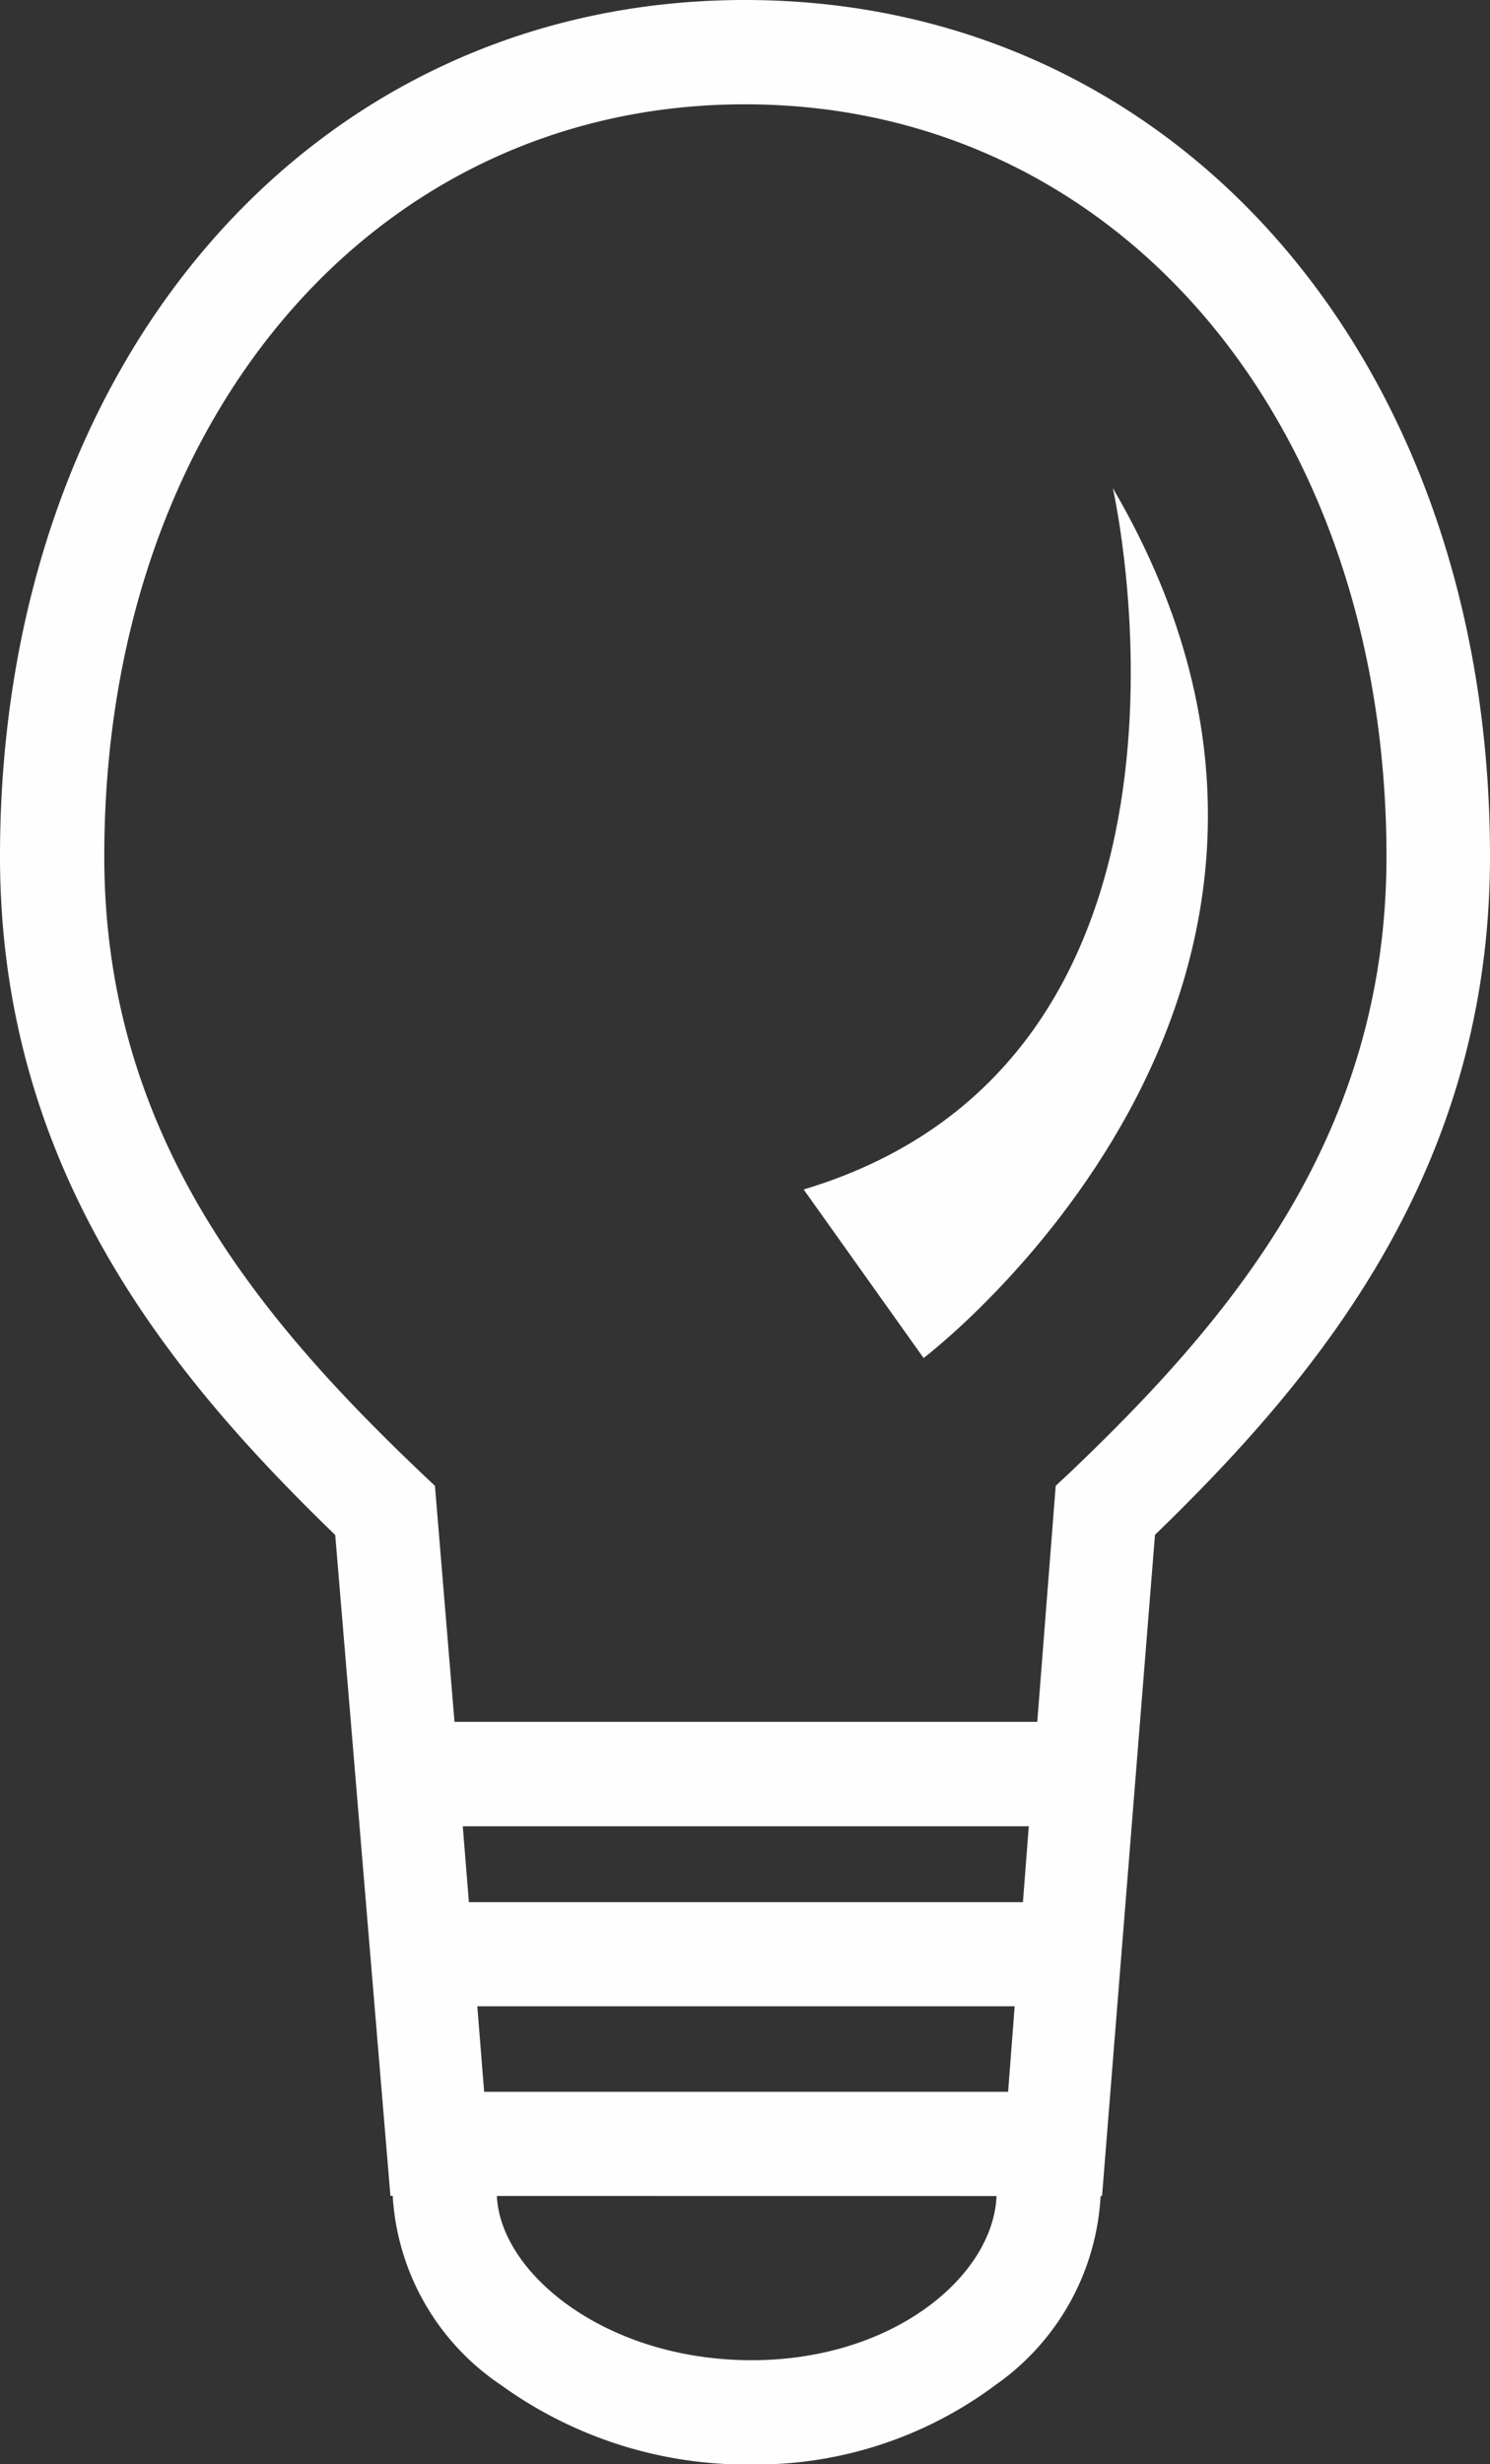
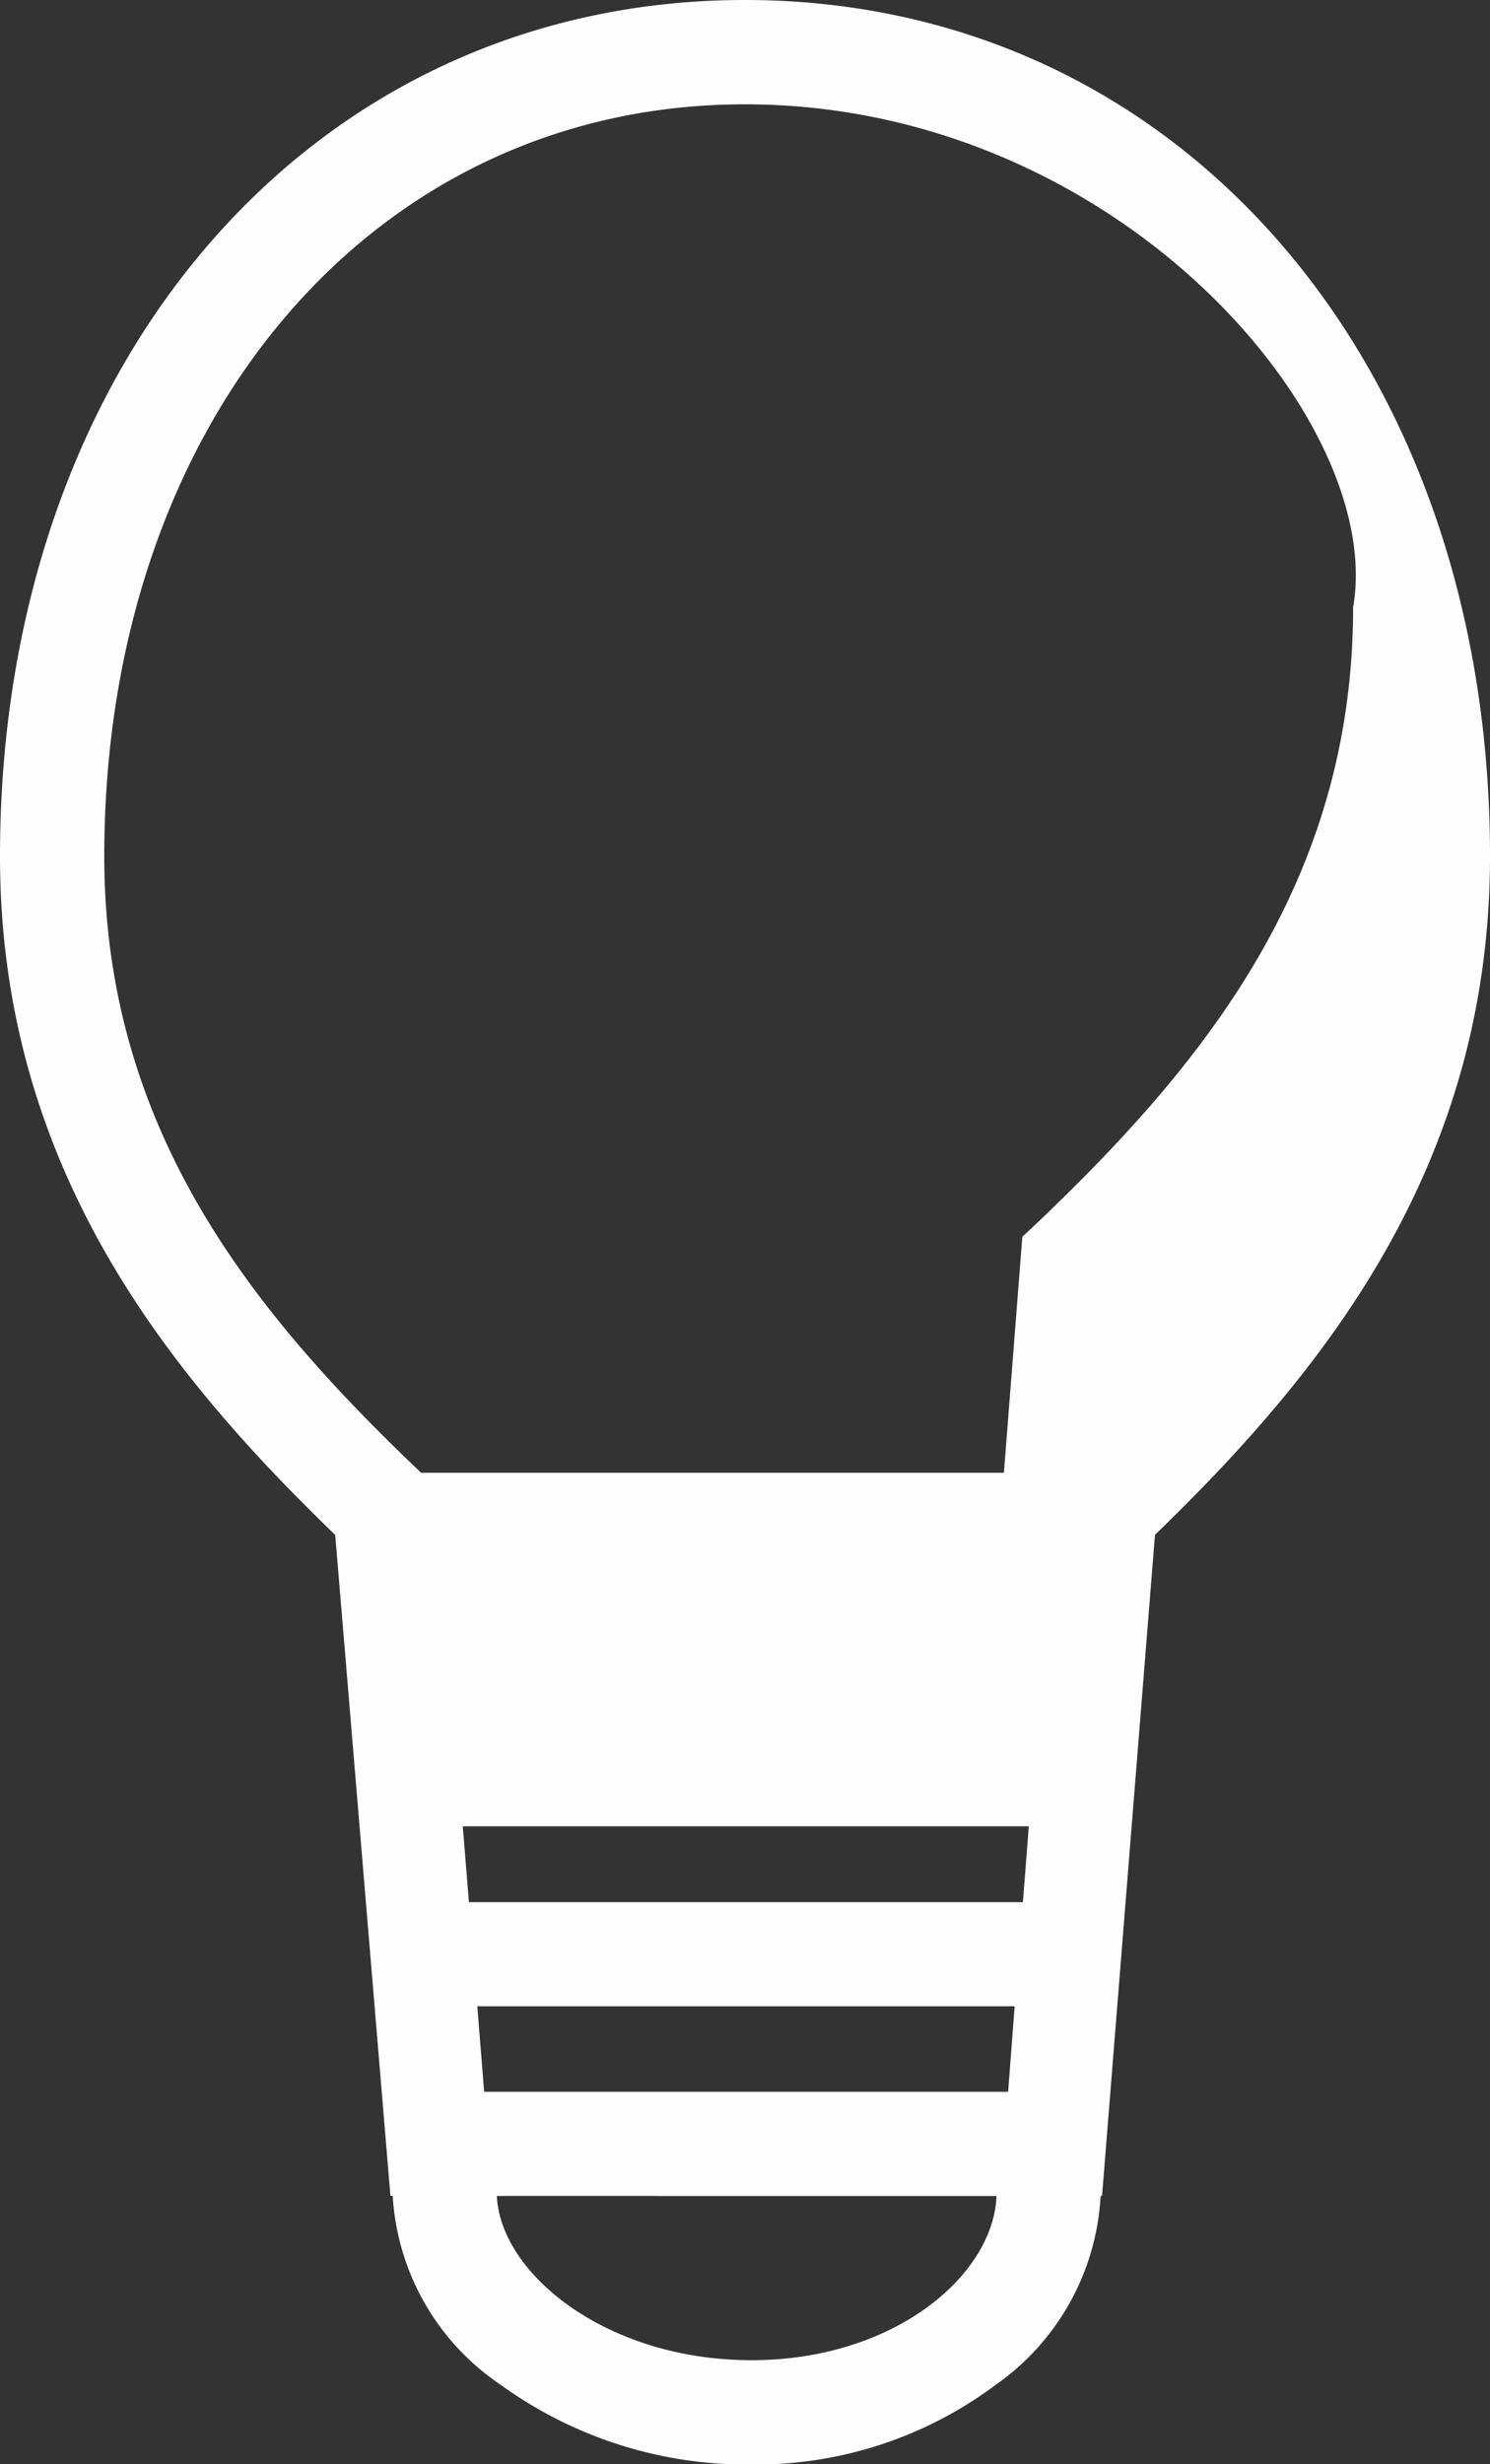
<svg xmlns="http://www.w3.org/2000/svg" id="Component_13_1" data-name="Component 13 – 1" width="22.86" height="37.796" viewBox="0 0 22.86 37.796">
  <rect x="0" y="0" width="22.86" height="37.796" fill="#333333" stroke="none" />
-   <path id="Fill_66" data-name="Fill 66" d="M11.532,37.8a6.438,6.438,0,0,1-3.847-1.22,3.76,3.76,0,0,1-1.66-2.9H5.99L5.143,23.543C2.6,21.084,0,17.923,0,13.134,0,5.524,4.807,0,11.43,0S22.86,5.524,22.86,13.134c0,4.787-2.6,7.947-5.14,10.407l-.812,10.14h-.022a3.785,3.785,0,0,1-1.614,2.9A6.144,6.144,0,0,1,11.532,37.8ZM7.623,33.681C7.677,34.872,9.3,36.2,11.532,36.2c2.186,0,3.708-1.3,3.757-2.518Zm-.3-2.909h0l.105,1.311h8.039l.1-1.311H7.322ZM7.1,28.011h0l.094,1.164h8.5l.09-1.164H7.1ZM11.43,1.6C5.732,1.6,1.6,6.449,1.6,13.134c0,4.242,2.336,7.051,4.861,9.455l.212.2.3,3.62h8.941l.283-3.62.214-.2c2.525-2.405,4.861-5.215,4.861-9.455C21.264,6.449,17.128,1.6,11.43,1.6Z" transform="translate(0)" fill="#fefefe" />
-   <path id="Fill_68" data-name="Fill 68" d="M4.743,0S6.737,8.736,0,10.758l1.84,2.585S9.263,7.725,4.743,0" transform="translate(12.33 7.486)" fill="#fefefe" />
+   <path id="Fill_66" data-name="Fill 66" d="M11.532,37.8a6.438,6.438,0,0,1-3.847-1.22,3.76,3.76,0,0,1-1.66-2.9H5.99L5.143,23.543C2.6,21.084,0,17.923,0,13.134,0,5.524,4.807,0,11.43,0S22.86,5.524,22.86,13.134c0,4.787-2.6,7.947-5.14,10.407l-.812,10.14h-.022a3.785,3.785,0,0,1-1.614,2.9A6.144,6.144,0,0,1,11.532,37.8ZM7.623,33.681C7.677,34.872,9.3,36.2,11.532,36.2c2.186,0,3.708-1.3,3.757-2.518Zm-.3-2.909h0l.105,1.311h8.039l.1-1.311H7.322ZM7.1,28.011h0l.094,1.164h8.5l.09-1.164H7.1ZM11.43,1.6C5.732,1.6,1.6,6.449,1.6,13.134c0,4.242,2.336,7.051,4.861,9.455h8.941l.283-3.62.214-.2c2.525-2.405,4.861-5.215,4.861-9.455C21.264,6.449,17.128,1.6,11.43,1.6Z" transform="translate(0)" fill="#fefefe" />
</svg>